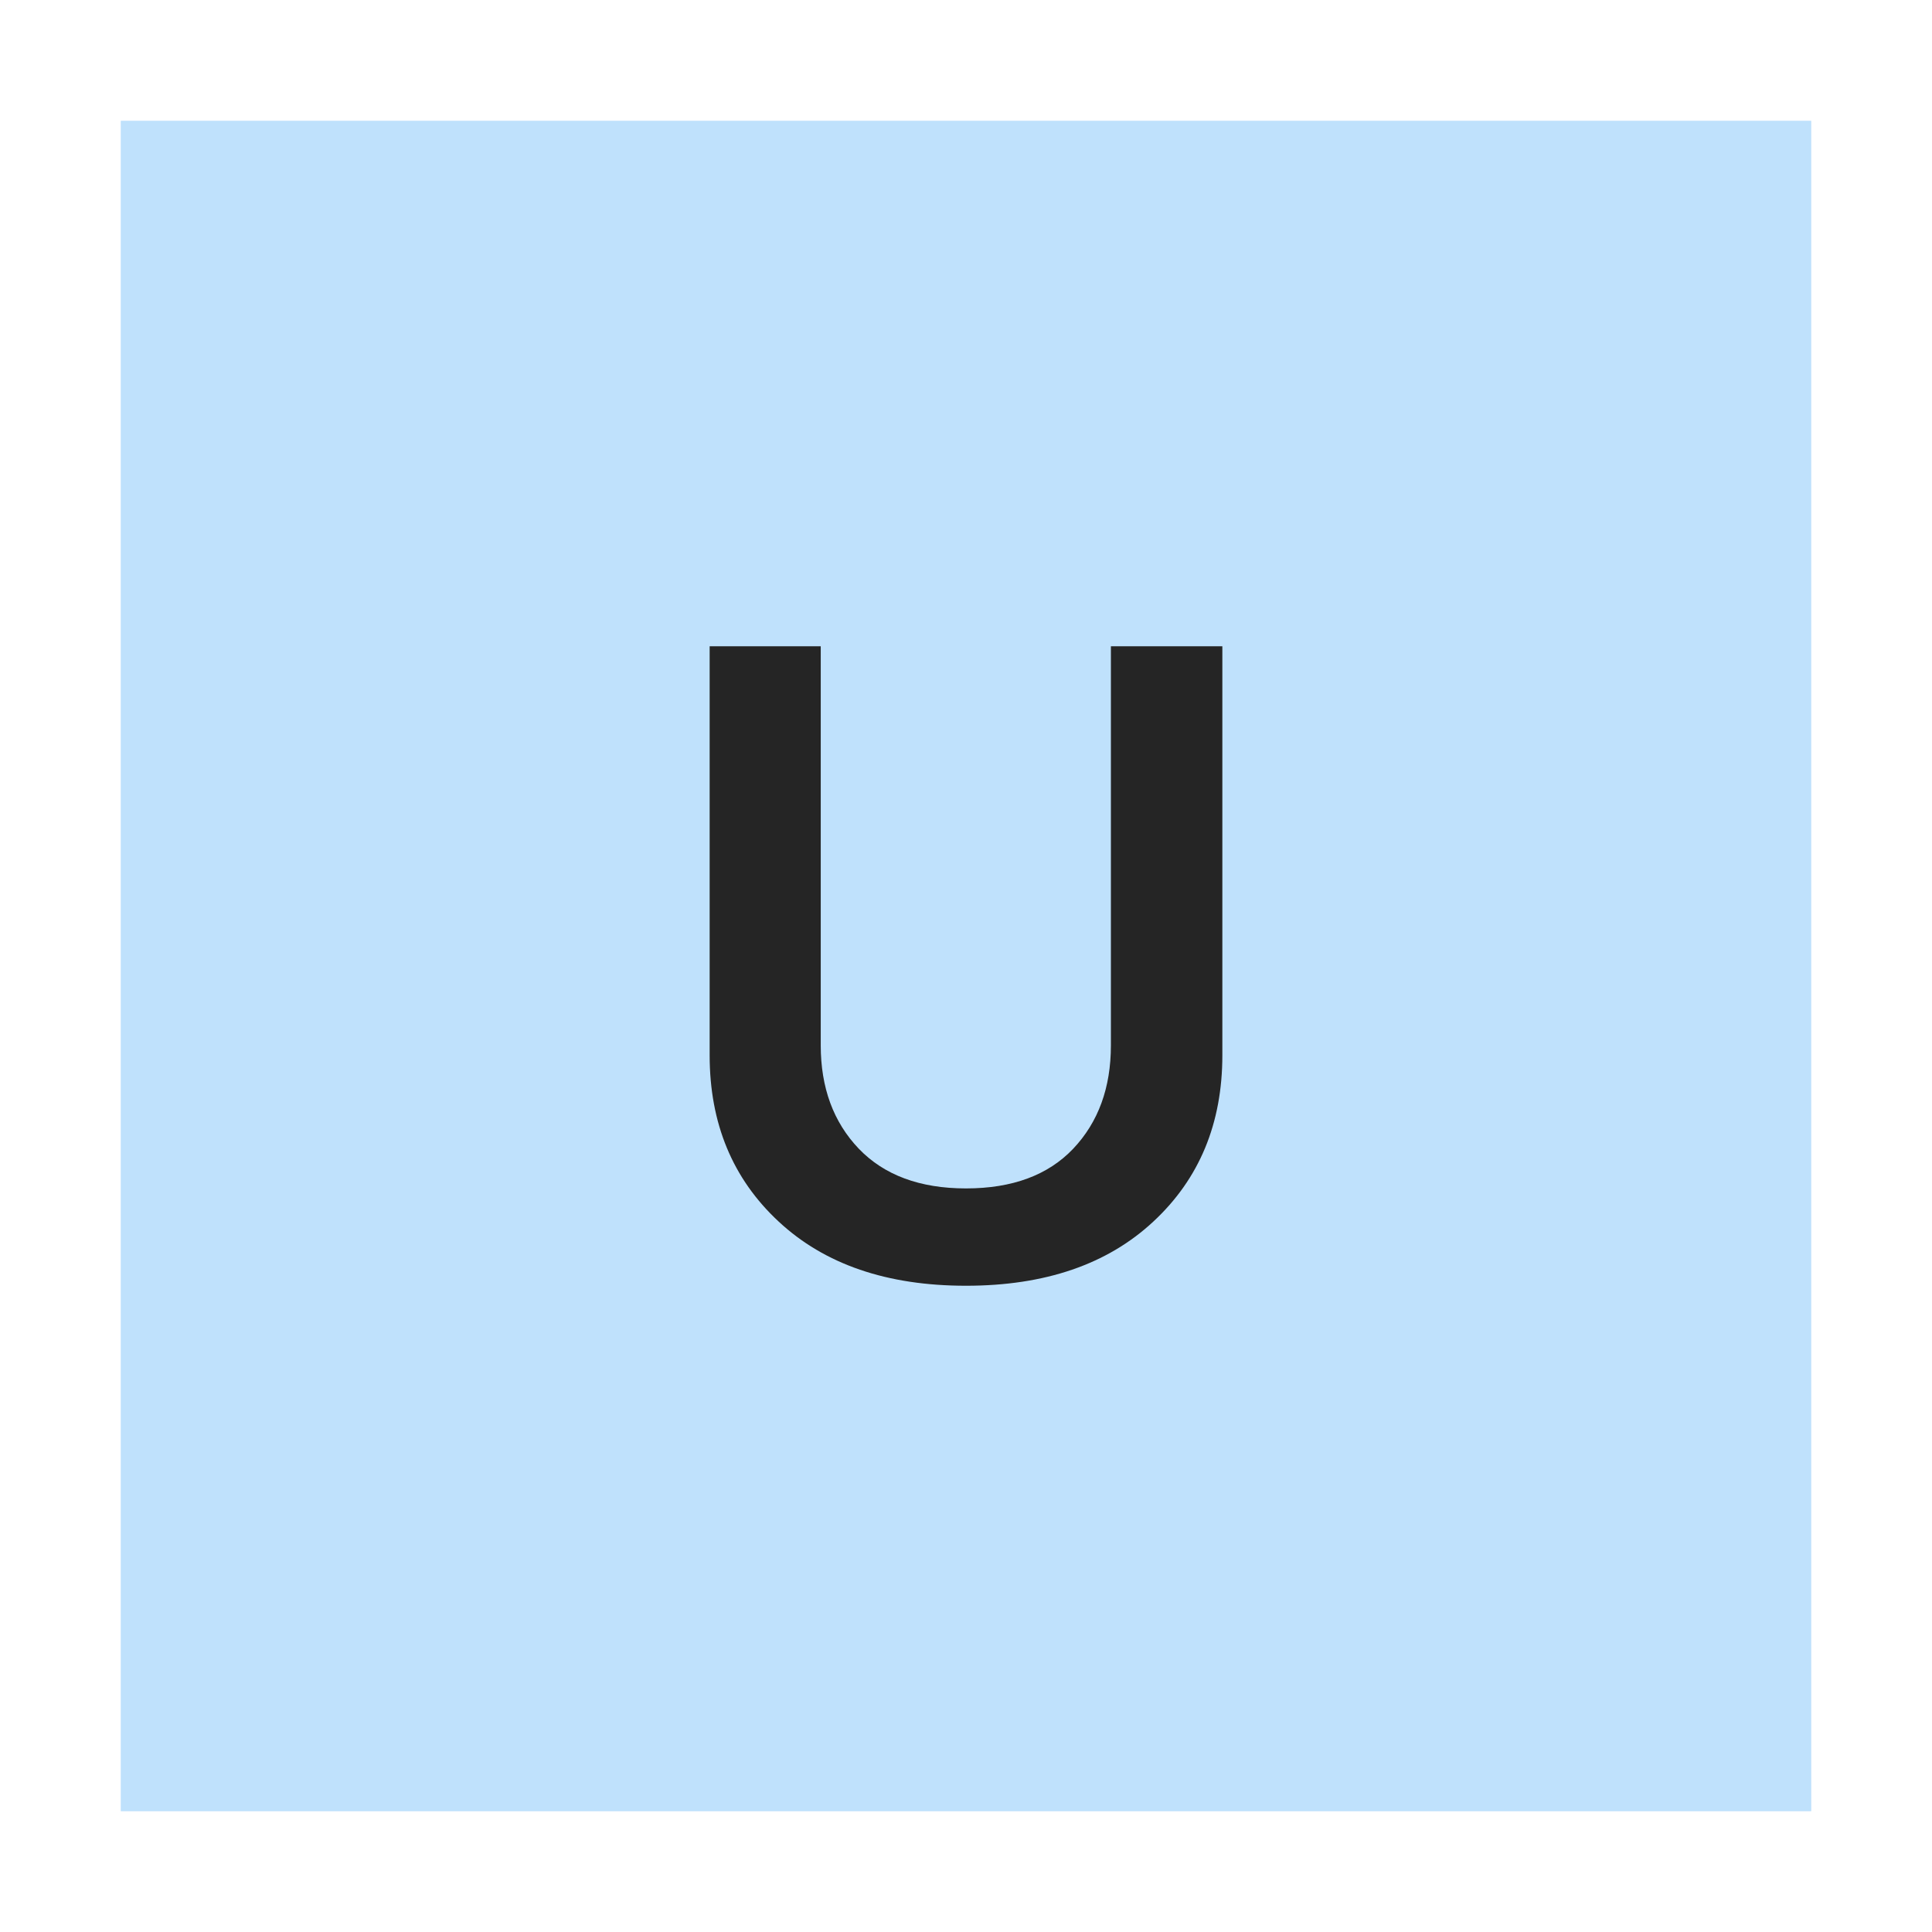
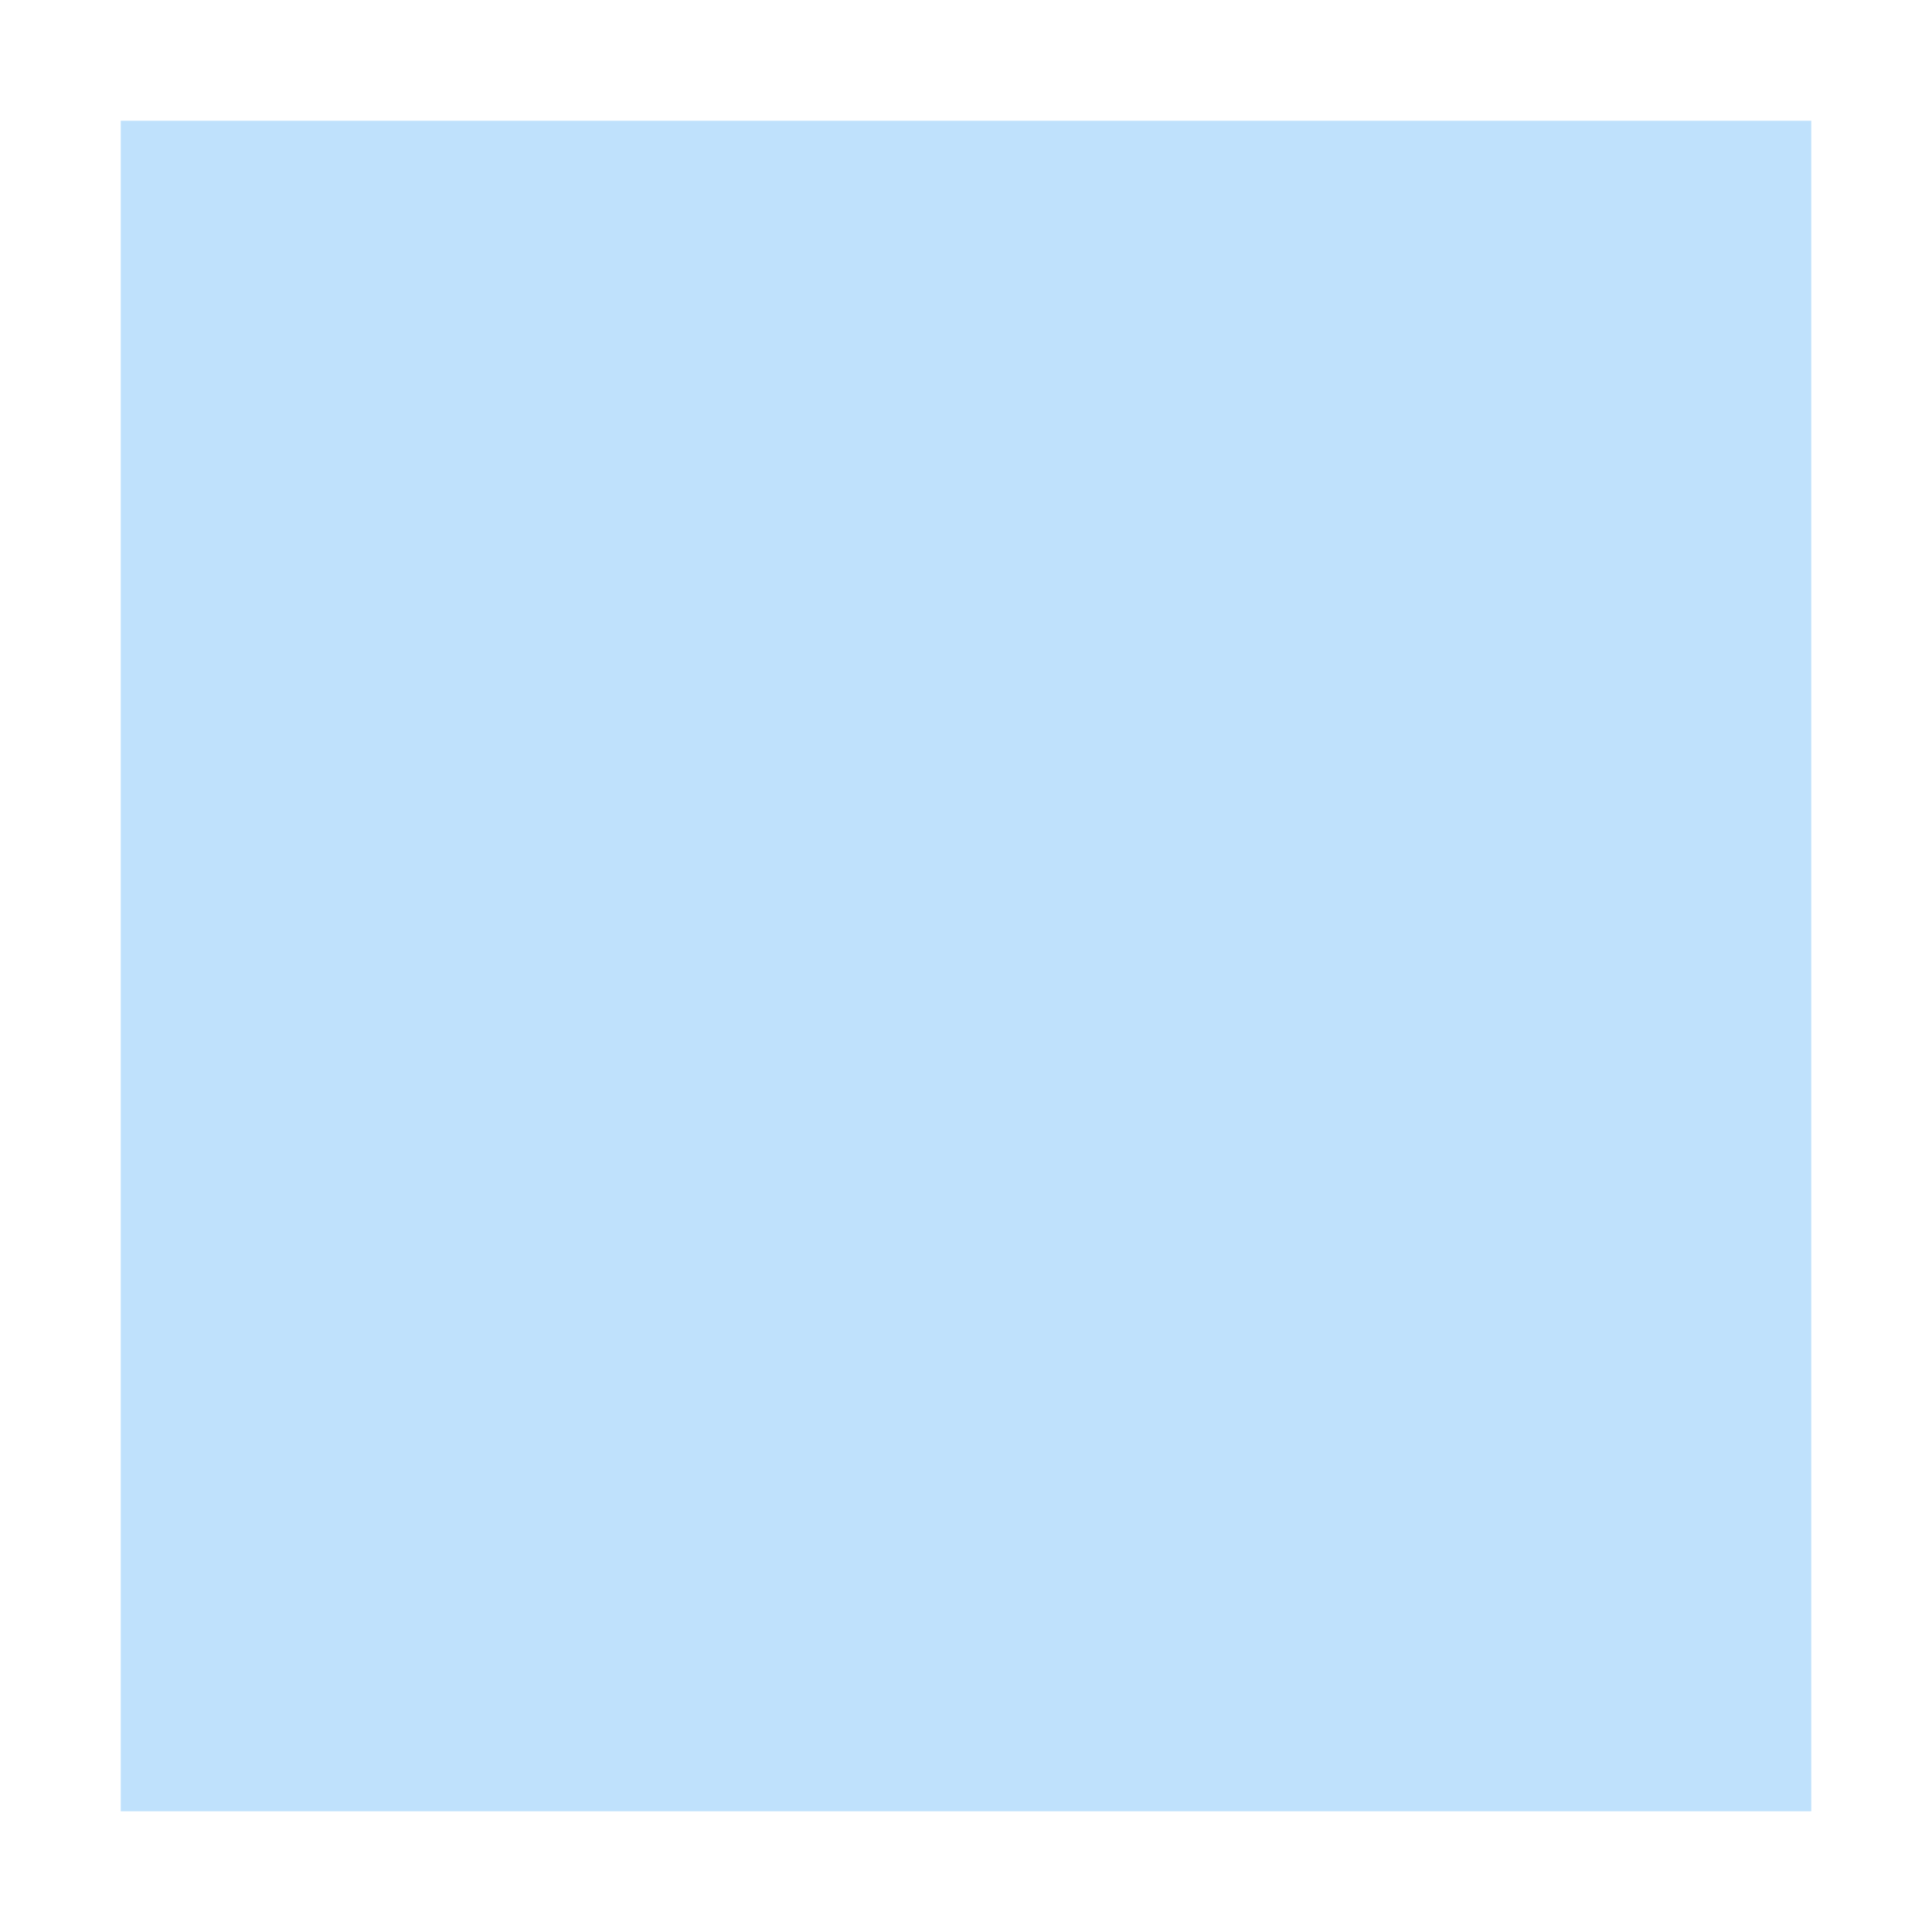
<svg xmlns="http://www.w3.org/2000/svg" width="16px" height="16px" viewBox="0 0 16 16" version="1.1">
  <title>union</title>
  <desc>Created with Sketch.</desc>
  <defs />
  <g id="Page-1" stroke="none" stroke-width="1" fill="none" fill-rule="evenodd">
    <g id="Artboard" transform="translate(-75, -704)">
      <g id="network-copy" transform="translate(68, 692)" />
      <g id="union-copy" transform="translate(75, 704)">
        <rect id="Rectangle-64" fill="#BFE1FC" x="1" y="1" width="14" height="14" />
-         <path d="M6.797,5.352 L5.877,5.352 L5.877,8.739 C5.877,9.303 6.067,9.762 6.448,10.116 C6.829,10.471 7.346,10.648 8,10.648 C8.654,10.648 9.171,10.471 9.552,10.116 C9.933,9.762 10.123,9.303 10.123,8.739 L10.123,5.352 L9.2,5.352 L9.2,8.657 C9.2,9.008 9.096,9.293 8.888,9.513 C8.68,9.732 8.384,9.842 8,9.842 C7.618,9.842 7.322,9.732 7.112,9.513 C6.902,9.293 6.797,9.008 6.797,8.657 L6.797,5.352 Z" id="U" fill="#252525" />
      </g>
    </g>
  </g>
</svg>